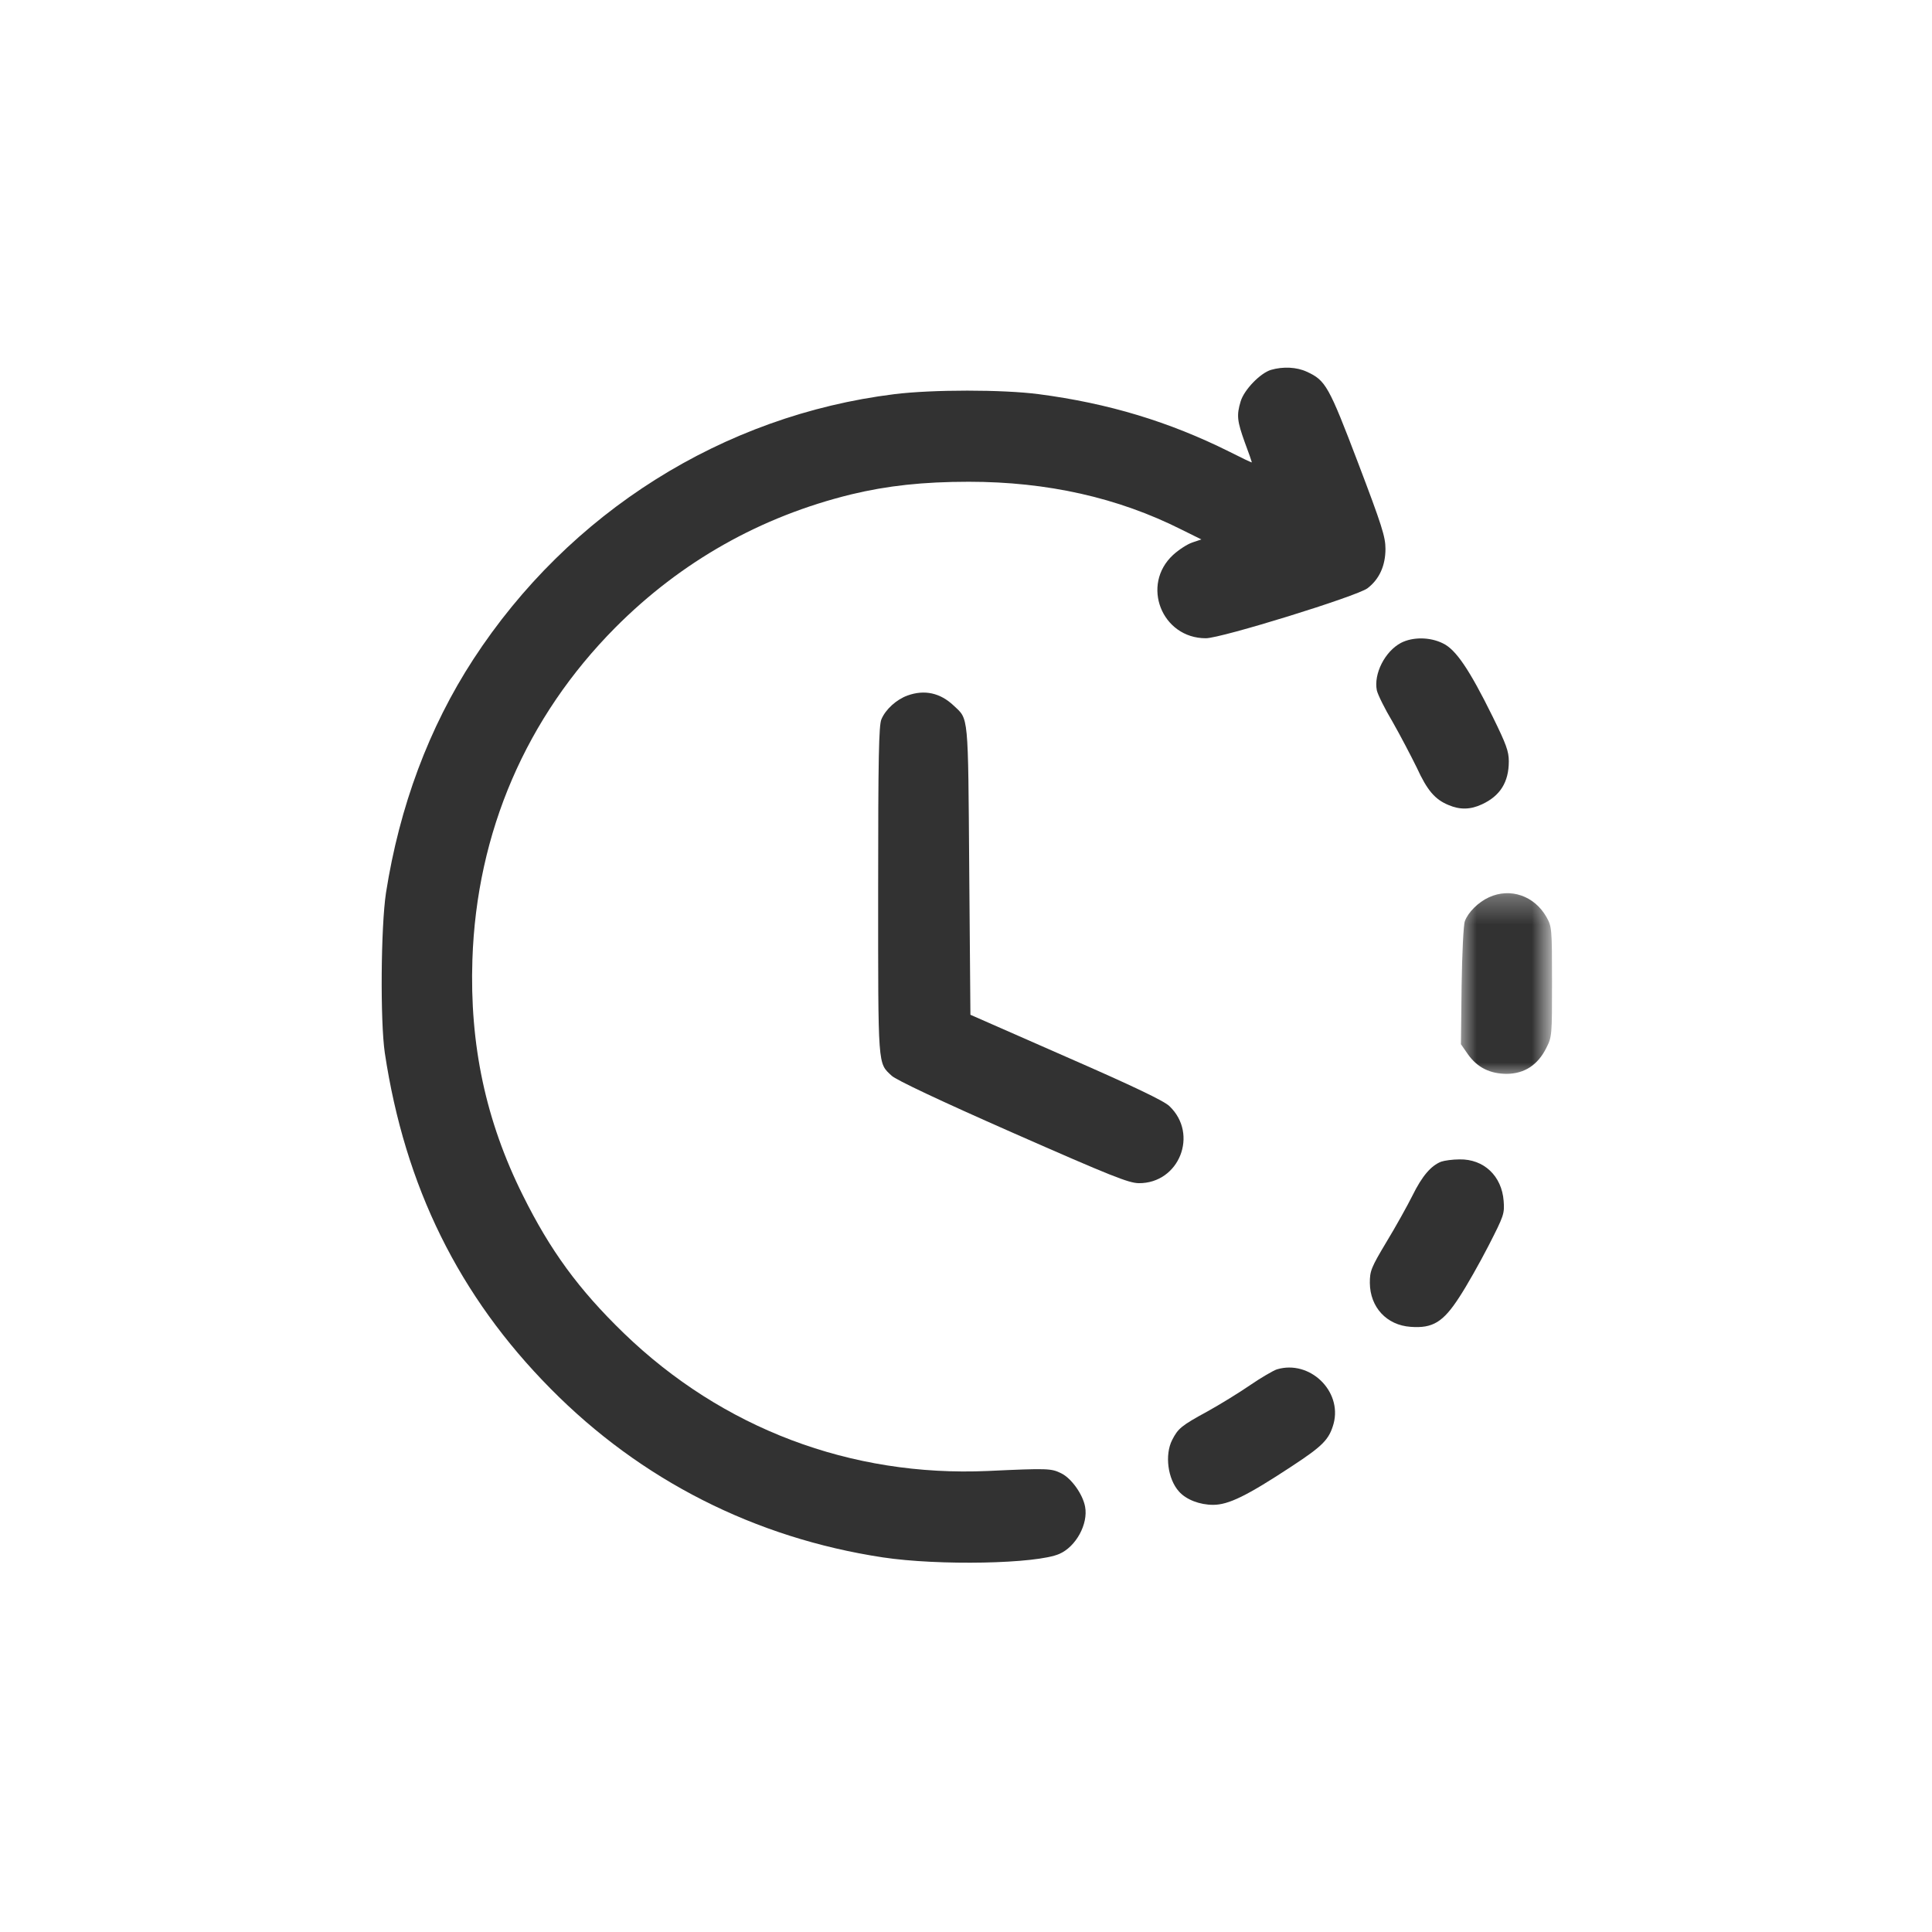
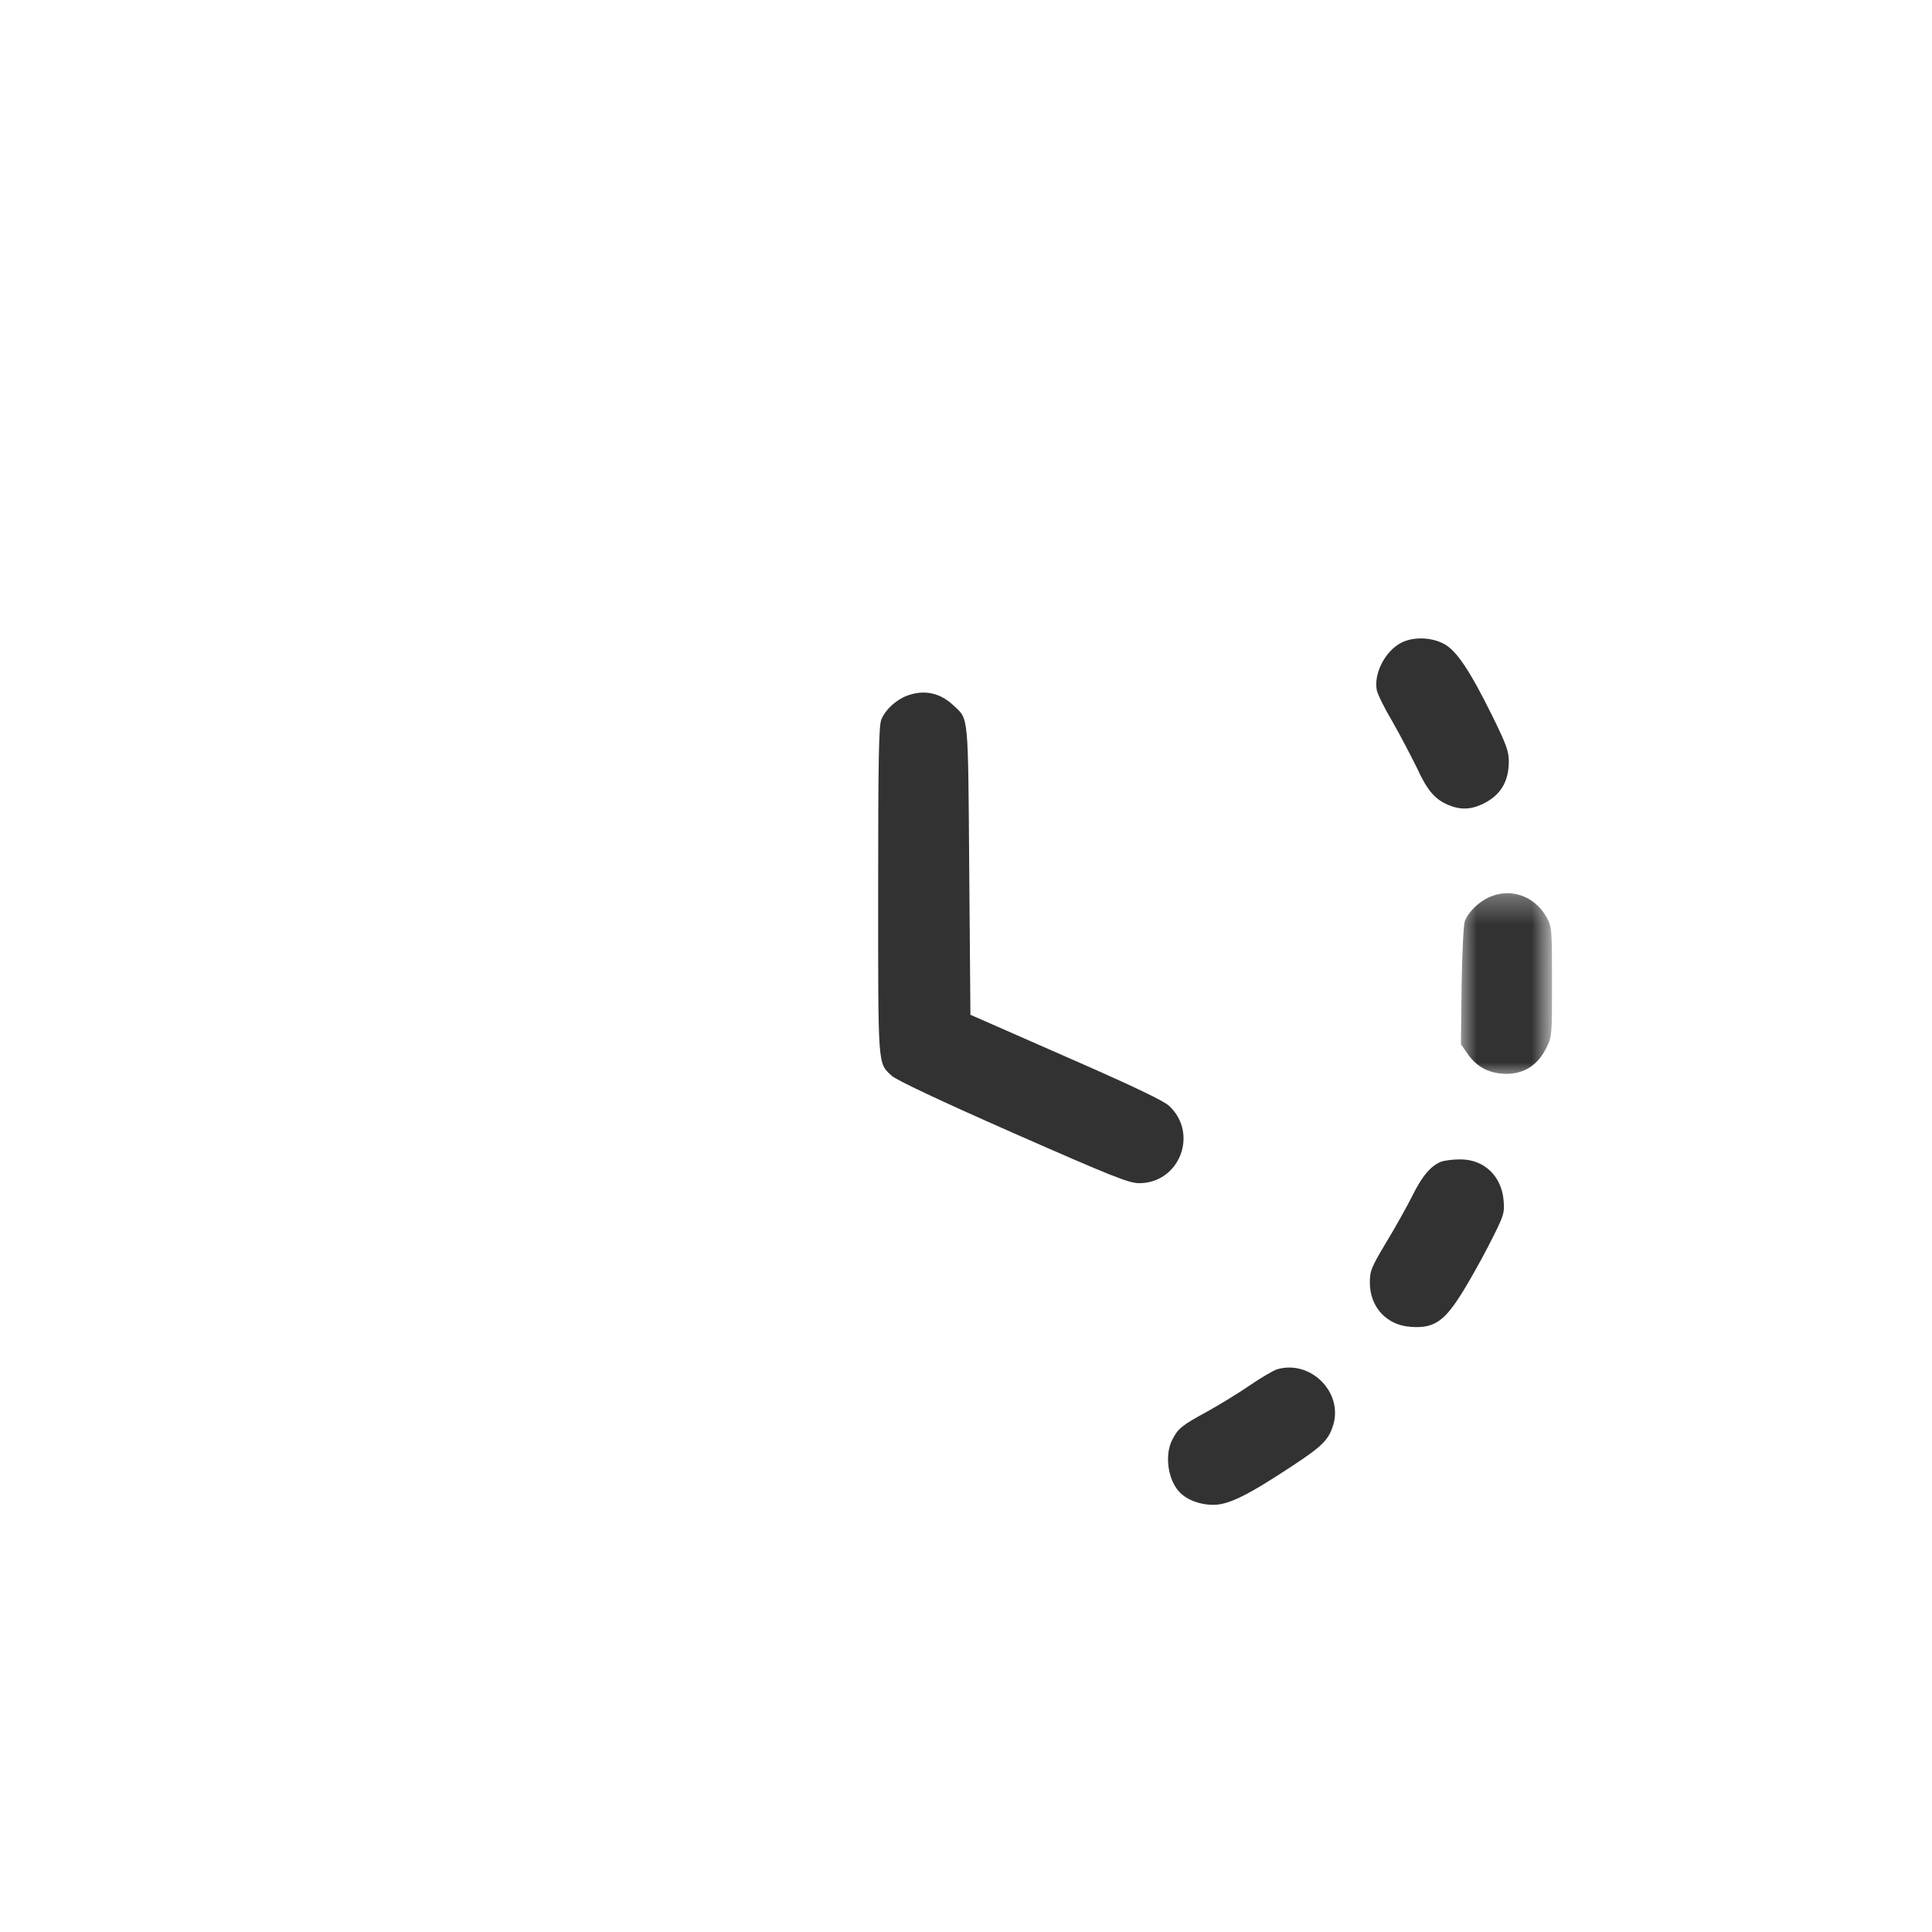
<svg xmlns="http://www.w3.org/2000/svg" fill="none" viewBox="0 0 70 70" height="70" width="70">
-   <path fill="#323232" d="M46.051 13.401C45.662 13.519 45.078 14.12 44.951 14.543C44.798 15.051 44.824 15.254 45.103 16.033C45.247 16.413 45.357 16.735 45.357 16.752C45.357 16.769 44.985 16.591 44.537 16.363C42.362 15.28 40.161 14.611 37.631 14.281C36.327 14.111 33.78 14.111 32.408 14.281C26.189 15.051 20.619 18.564 17.15 23.887C15.542 26.358 14.475 29.218 13.985 32.349C13.799 33.577 13.773 36.988 13.942 38.147C14.67 42.988 16.625 46.957 19.951 50.317C23.218 53.627 27.356 55.725 31.986 56.427C34.008 56.732 37.563 56.664 38.384 56.3C38.985 56.038 39.433 55.217 39.315 54.59C39.23 54.134 38.815 53.559 38.451 53.381C38.088 53.203 37.986 53.194 35.794 53.296C30.826 53.516 26.172 51.755 22.601 48.303C20.966 46.72 19.935 45.307 18.944 43.309C17.598 40.61 17.014 37.851 17.116 34.77C17.269 30.149 19.063 25.994 22.296 22.736C24.682 20.341 27.56 18.716 30.843 17.912C32.146 17.598 33.45 17.455 35.1 17.455C37.944 17.455 40.508 18.03 42.81 19.189L43.529 19.545L43.2 19.655C43.022 19.714 42.708 19.918 42.505 20.104C41.329 21.187 42.09 23.125 43.69 23.125C44.249 23.125 49.166 21.602 49.547 21.314C49.978 20.984 50.198 20.493 50.198 19.884C50.198 19.452 50.071 19.046 49.208 16.777C48.142 13.977 48.032 13.782 47.346 13.468C46.982 13.299 46.492 13.274 46.051 13.401Z" />
  <path fill="#323232" d="M50.757 23.294C50.172 23.607 49.767 24.42 49.885 25.012C49.919 25.165 50.172 25.68 50.461 26.163C50.74 26.654 51.129 27.399 51.333 27.814C51.713 28.643 51.992 28.965 52.483 29.168C52.898 29.345 53.279 29.337 53.694 29.142C54.353 28.838 54.667 28.338 54.667 27.585C54.667 27.221 54.574 26.967 54.083 25.968C53.236 24.25 52.746 23.531 52.281 23.311C51.807 23.074 51.18 23.074 50.757 23.294Z" />
  <path fill="#323232" d="M32.883 25.199C32.485 25.342 32.087 25.698 31.935 26.062C31.842 26.282 31.817 27.416 31.817 32.265C31.817 38.731 31.8 38.502 32.307 38.976C32.468 39.129 34.043 39.874 36.692 41.041C40.288 42.624 40.889 42.861 41.261 42.869C42.725 42.878 43.437 41.092 42.37 40.077C42.184 39.891 41.05 39.349 38.629 38.291L35.16 36.767L35.117 31.529C35.074 25.791 35.1 26.079 34.55 25.562C34.067 25.105 33.5 24.978 32.883 25.199Z" />
  <mask height="8" width="5" y="32" x="52" maskUnits="userSpaceOnUse" style="mask-type:luminance" id="mask0_322_2990">
    <path fill="white" d="M52.827 32.294H56.19V39.014H52.827V32.294Z" />
  </mask>
  <g mask="url(#mask0_322_2990)">
    <path fill="#323232" d="M53.947 32.511C53.558 32.689 53.194 33.053 53.075 33.374C53.025 33.492 52.974 34.542 52.957 35.71L52.932 37.834L53.185 38.198C53.525 38.68 53.99 38.908 54.599 38.908C55.234 38.9 55.716 38.587 56.021 37.978C56.233 37.563 56.233 37.521 56.233 35.566C56.233 33.628 56.224 33.569 56.029 33.222C55.59 32.452 54.717 32.155 53.947 32.511Z" />
  </g>
  <path fill="#323232" d="M52.213 42.091C51.849 42.235 51.527 42.607 51.18 43.31C50.994 43.682 50.571 44.444 50.232 45.002C49.674 45.933 49.632 46.052 49.632 46.483C49.64 47.364 50.24 48.015 51.112 48.074C51.908 48.134 52.288 47.905 52.873 46.999C53.135 46.602 53.609 45.764 53.931 45.138C54.489 44.046 54.515 43.978 54.48 43.513C54.413 42.607 53.761 41.99 52.881 42.007C52.627 42.007 52.331 42.049 52.213 42.091Z" />
  <path fill="#323232" d="M46.263 49.615C46.136 49.657 45.696 49.911 45.289 50.19C44.883 50.469 44.19 50.893 43.749 51.138C42.801 51.654 42.683 51.756 42.471 52.17C42.193 52.712 42.311 53.592 42.717 54.041C42.979 54.337 43.47 54.523 43.953 54.523C44.511 54.523 45.171 54.201 46.804 53.126C47.938 52.382 48.158 52.154 48.32 51.578C48.633 50.393 47.448 49.259 46.263 49.615Z" />
</svg>